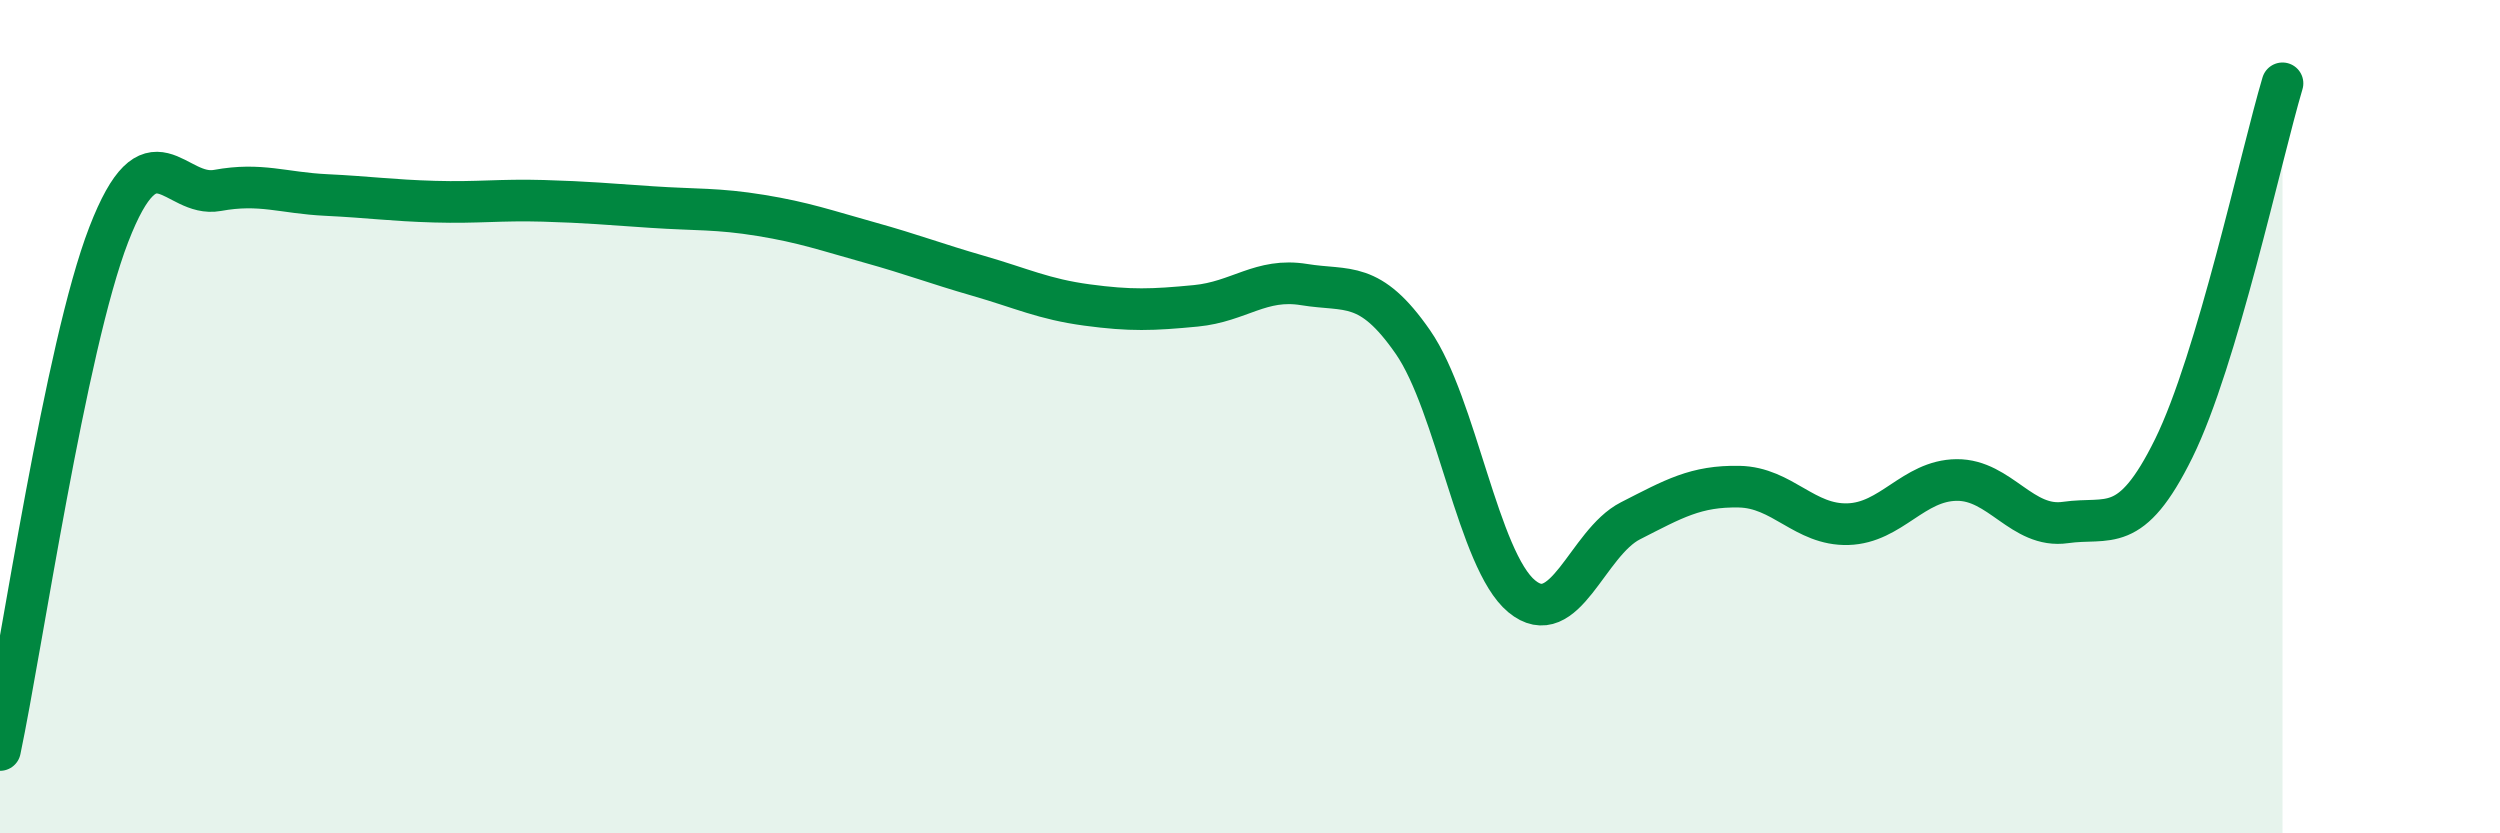
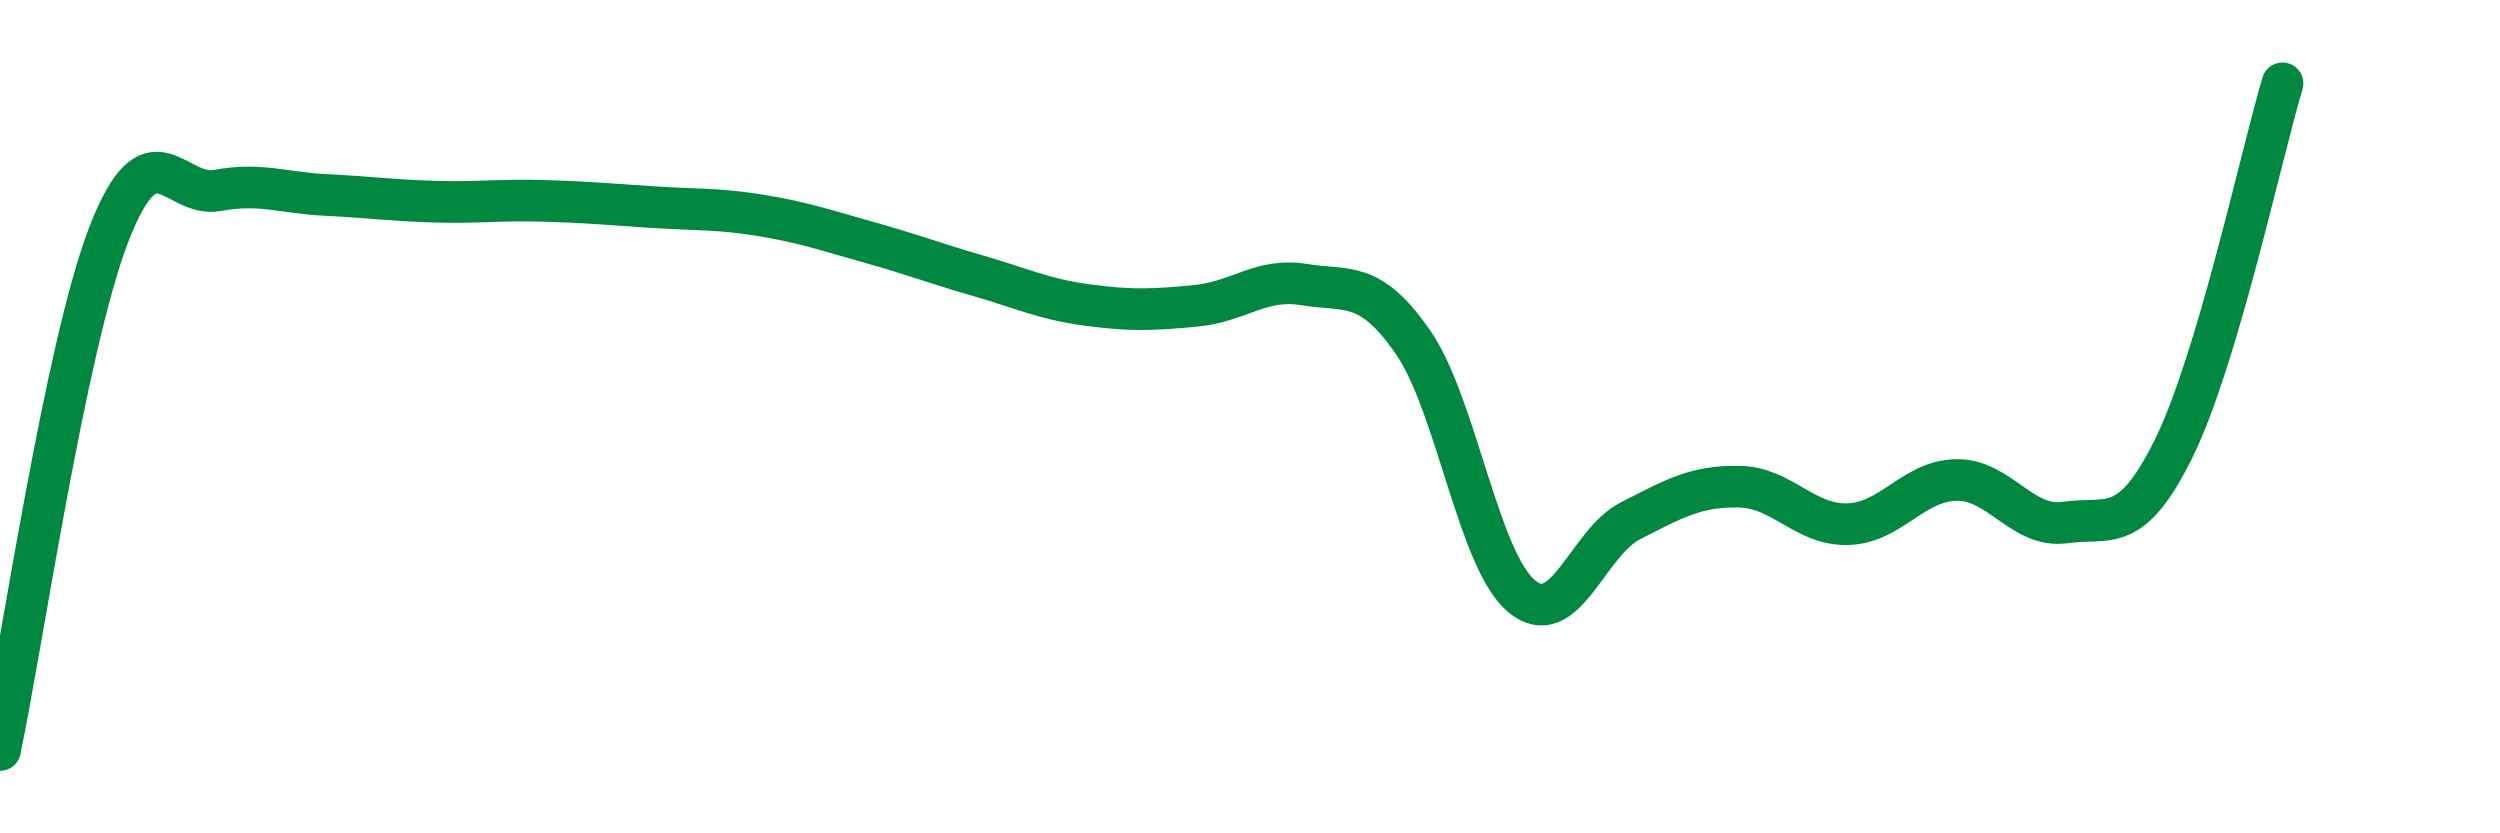
<svg xmlns="http://www.w3.org/2000/svg" width="60" height="20" viewBox="0 0 60 20">
-   <path d="M 0,18 C 0.52,15.53 1.57,8.32 2.61,5.63 C 3.65,2.94 4.18,4.76 5.22,4.57 C 6.26,4.38 6.79,4.63 7.83,4.68 C 8.87,4.73 9.39,4.81 10.43,4.84 C 11.47,4.87 12,4.79 13.04,4.82 C 14.08,4.85 14.61,4.9 15.65,4.97 C 16.69,5.04 17.22,5 18.26,5.17 C 19.3,5.34 19.83,5.53 20.87,5.82 C 21.91,6.11 22.44,6.32 23.48,6.62 C 24.52,6.92 25.05,7.18 26.09,7.32 C 27.13,7.46 27.66,7.44 28.7,7.34 C 29.74,7.24 30.26,6.66 31.3,6.83 C 32.34,7 32.87,6.71 33.91,8.21 C 34.95,9.71 35.48,13.45 36.52,14.31 C 37.56,15.17 38.09,13.03 39.13,12.5 C 40.17,11.97 40.7,11.66 41.74,11.68 C 42.78,11.7 43.31,12.61 44.35,12.58 C 45.39,12.55 45.92,11.53 46.96,11.52 C 48,11.51 48.53,12.69 49.57,12.54 C 50.61,12.39 51.13,12.87 52.17,10.76 C 53.21,8.65 54.26,3.75 54.78,2L54.78 20L0 20Z" fill="#008740" opacity="0.1" stroke-linecap="round" stroke-linejoin="round" />
  <path d="M 0,18 C 0.52,15.53 1.57,8.32 2.61,5.63 C 3.65,2.94 4.18,4.76 5.22,4.57 C 6.26,4.38 6.79,4.63 7.83,4.68 C 8.87,4.73 9.39,4.81 10.43,4.84 C 11.47,4.87 12,4.79 13.04,4.82 C 14.08,4.85 14.61,4.9 15.65,4.97 C 16.69,5.04 17.22,5 18.26,5.17 C 19.3,5.34 19.83,5.53 20.87,5.82 C 21.91,6.11 22.44,6.32 23.48,6.62 C 24.52,6.92 25.05,7.18 26.09,7.32 C 27.13,7.46 27.66,7.44 28.7,7.34 C 29.74,7.24 30.26,6.66 31.3,6.83 C 32.34,7 32.87,6.71 33.91,8.21 C 34.95,9.71 35.48,13.45 36.52,14.31 C 37.56,15.17 38.09,13.03 39.13,12.5 C 40.17,11.97 40.7,11.66 41.74,11.68 C 42.78,11.7 43.31,12.61 44.35,12.58 C 45.39,12.55 45.92,11.53 46.96,11.52 C 48,11.51 48.53,12.69 49.57,12.54 C 50.61,12.39 51.13,12.87 52.17,10.76 C 53.21,8.65 54.26,3.75 54.78,2" stroke="#008740" stroke-width="1" fill="none" stroke-linecap="round" stroke-linejoin="round" />
</svg>